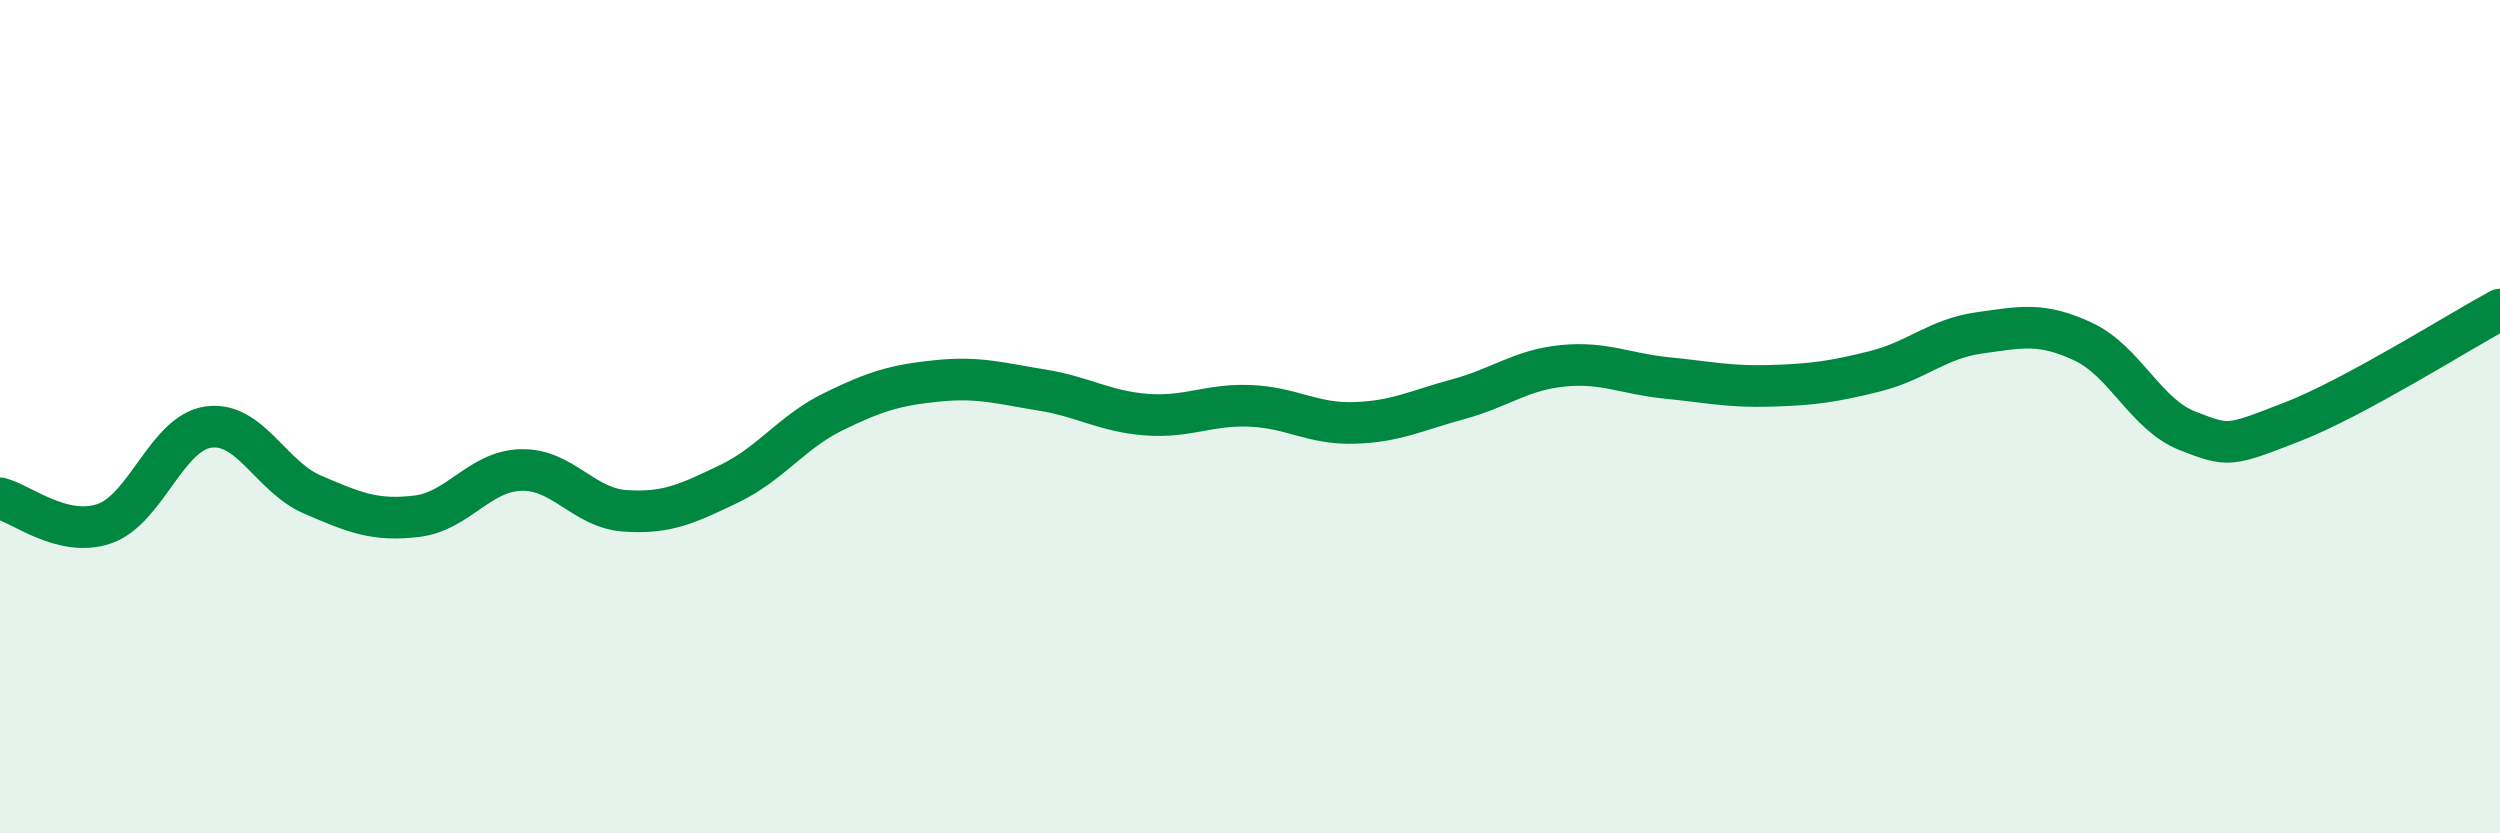
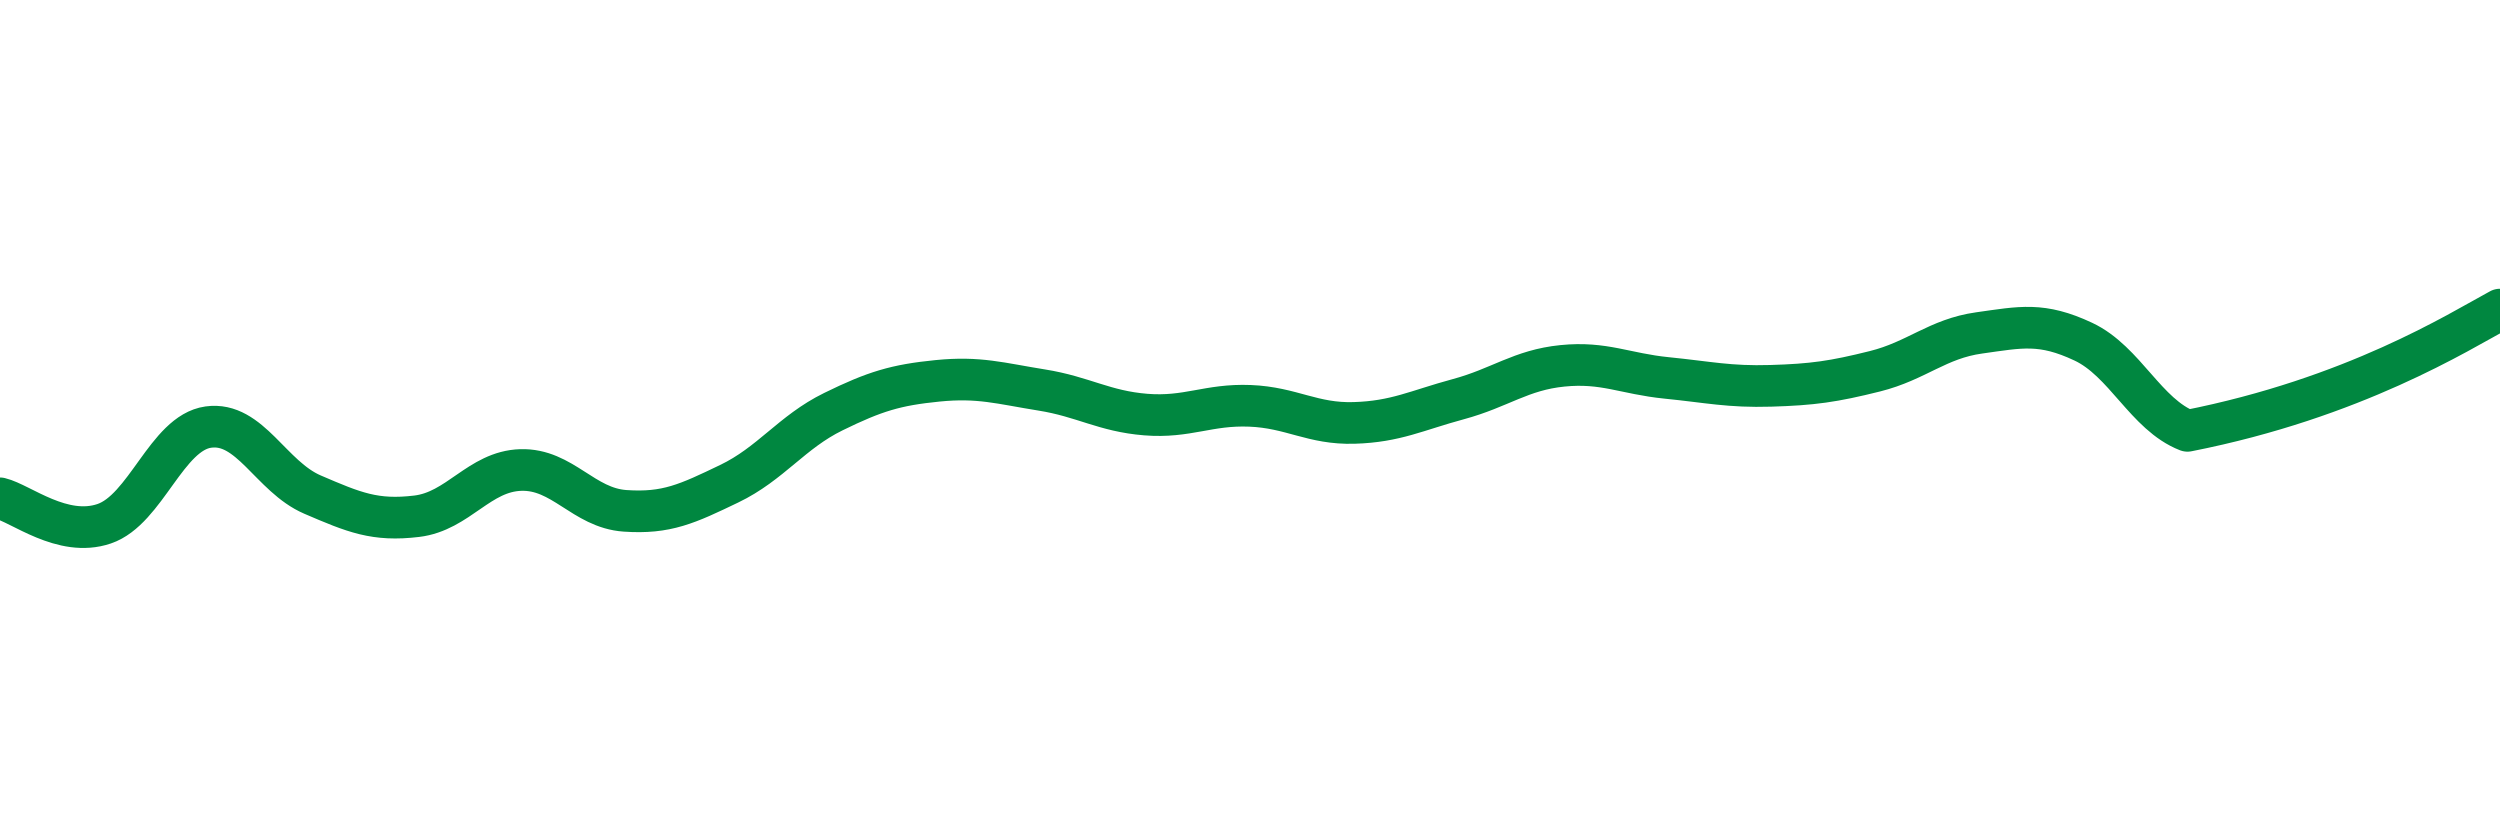
<svg xmlns="http://www.w3.org/2000/svg" width="60" height="20" viewBox="0 0 60 20">
-   <path d="M 0,11.96 C 0.5,12.08 1.5,12.91 2.5,12.57 C 3.5,12.23 4,10.39 5,10.25 C 6,10.11 6.5,11.44 7.5,11.87 C 8.5,12.3 9,12.51 10,12.39 C 11,12.27 11.5,11.31 12.5,11.28 C 13.5,11.25 14,12.19 15,12.26 C 16,12.33 16.5,12.09 17.5,11.61 C 18.5,11.13 19,10.37 20,9.88 C 21,9.39 21.5,9.24 22.5,9.14 C 23.5,9.04 24,9.2 25,9.36 C 26,9.52 26.5,9.87 27.5,9.95 C 28.5,10.03 29,9.7 30,9.74 C 31,9.78 31.5,10.18 32.5,10.15 C 33.5,10.12 34,9.85 35,9.58 C 36,9.31 36.5,8.88 37.5,8.78 C 38.5,8.68 39,8.97 40,9.07 C 41,9.17 41.5,9.29 42.5,9.26 C 43.5,9.23 44,9.16 45,8.91 C 46,8.66 46.5,8.13 47.5,7.99 C 48.5,7.85 49,7.73 50,8.2 C 51,8.67 51.5,9.95 52.5,10.34 C 53.5,10.73 53.5,10.71 55,10.13 C 56.5,9.55 59,7.97 60,7.43L60 20L0 20Z" fill="#008740" opacity="0.1" stroke-linecap="round" stroke-linejoin="round" />
-   <path d="M 0,11.96 C 0.5,12.08 1.5,12.91 2.5,12.57 C 3.5,12.23 4,10.39 5,10.25 C 6,10.11 6.5,11.44 7.5,11.87 C 8.5,12.3 9,12.51 10,12.39 C 11,12.27 11.5,11.31 12.5,11.28 C 13.5,11.25 14,12.19 15,12.26 C 16,12.33 16.5,12.09 17.5,11.61 C 18.5,11.13 19,10.37 20,9.88 C 21,9.39 21.5,9.24 22.5,9.14 C 23.5,9.04 24,9.2 25,9.36 C 26,9.52 26.5,9.87 27.5,9.95 C 28.5,10.03 29,9.7 30,9.74 C 31,9.78 31.5,10.18 32.5,10.15 C 33.5,10.12 34,9.85 35,9.58 C 36,9.31 36.5,8.88 37.5,8.78 C 38.5,8.68 39,8.97 40,9.07 C 41,9.17 41.5,9.29 42.5,9.26 C 43.5,9.23 44,9.16 45,8.91 C 46,8.66 46.5,8.13 47.5,7.99 C 48.5,7.85 49,7.73 50,8.2 C 51,8.67 51.5,9.95 52.5,10.34 C 53.5,10.73 53.5,10.71 55,10.13 C 56.5,9.55 59,7.97 60,7.43" stroke="#008740" stroke-width="1" fill="none" stroke-linecap="round" stroke-linejoin="round" />
+   <path d="M 0,11.96 C 0.5,12.08 1.5,12.91 2.5,12.57 C 3.5,12.23 4,10.39 5,10.25 C 6,10.11 6.5,11.44 7.5,11.87 C 8.5,12.3 9,12.51 10,12.39 C 11,12.27 11.5,11.31 12.5,11.28 C 13.5,11.25 14,12.19 15,12.26 C 16,12.33 16.5,12.09 17.5,11.61 C 18.5,11.13 19,10.37 20,9.88 C 21,9.39 21.5,9.24 22.5,9.14 C 23.5,9.04 24,9.2 25,9.36 C 26,9.52 26.5,9.87 27.5,9.95 C 28.5,10.03 29,9.7 30,9.74 C 31,9.78 31.5,10.18 32.5,10.15 C 33.5,10.12 34,9.85 35,9.58 C 36,9.31 36.5,8.88 37.5,8.78 C 38.5,8.68 39,8.97 40,9.07 C 41,9.17 41.5,9.29 42.5,9.26 C 43.5,9.23 44,9.16 45,8.91 C 46,8.66 46.5,8.13 47.5,7.99 C 48.5,7.85 49,7.73 50,8.2 C 51,8.67 51.5,9.95 52.5,10.34 C 56.5,9.55 59,7.97 60,7.43" stroke="#008740" stroke-width="1" fill="none" stroke-linecap="round" stroke-linejoin="round" />
</svg>